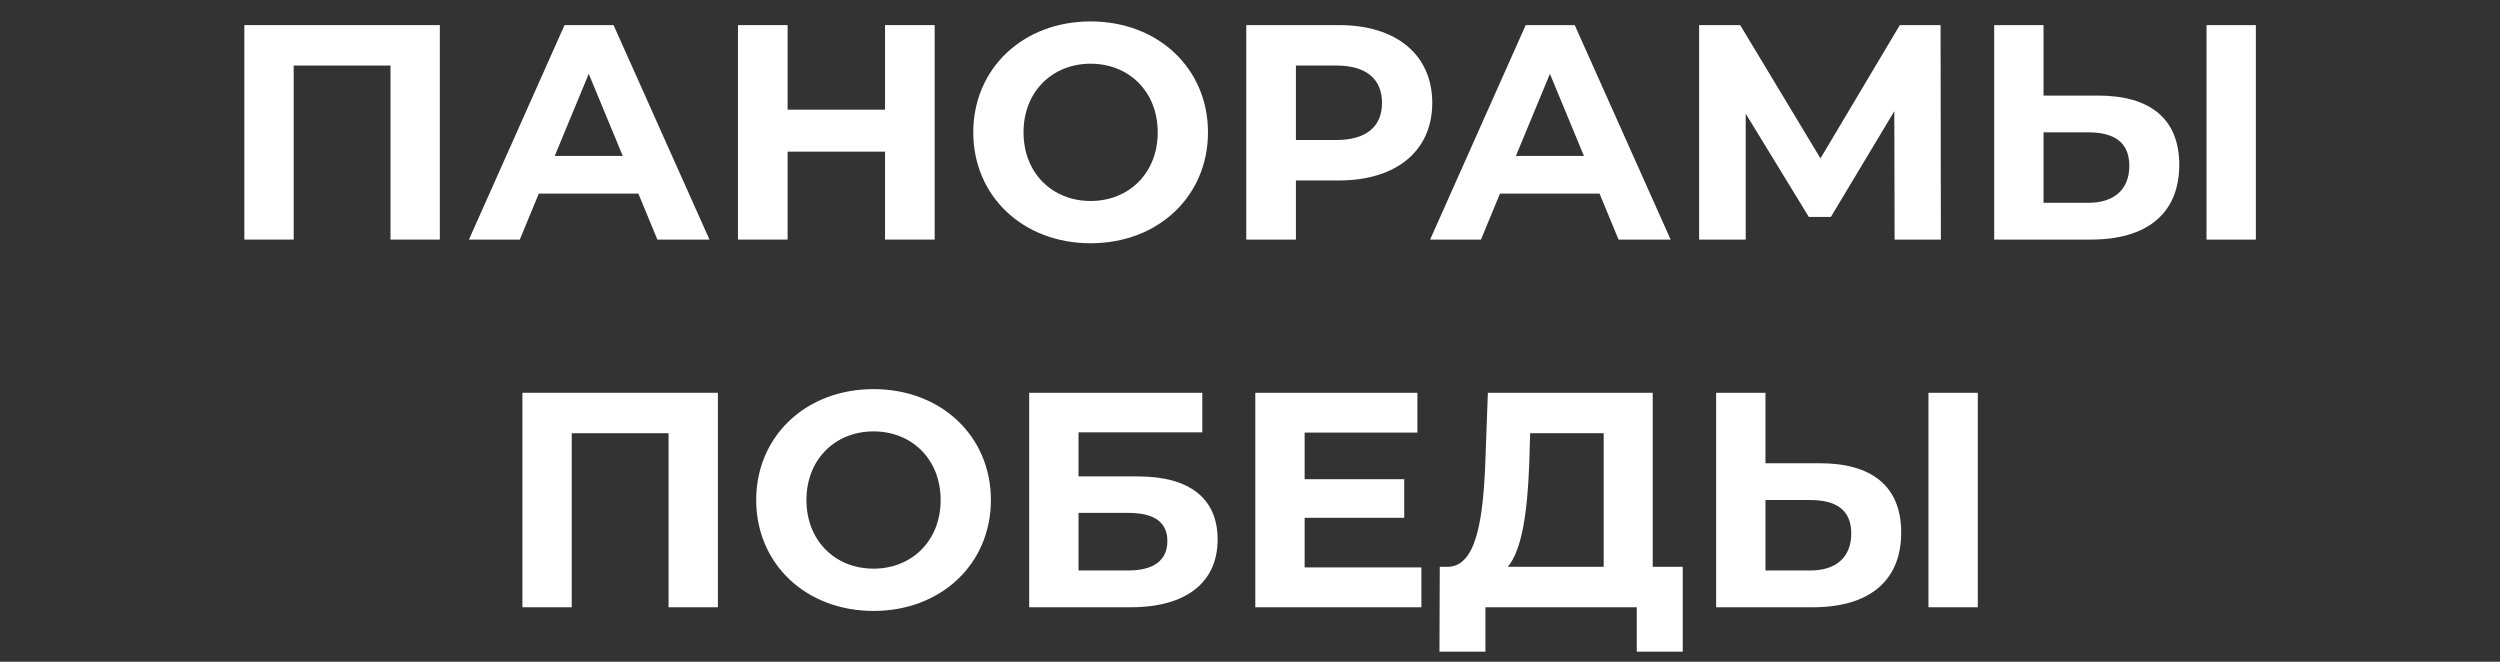
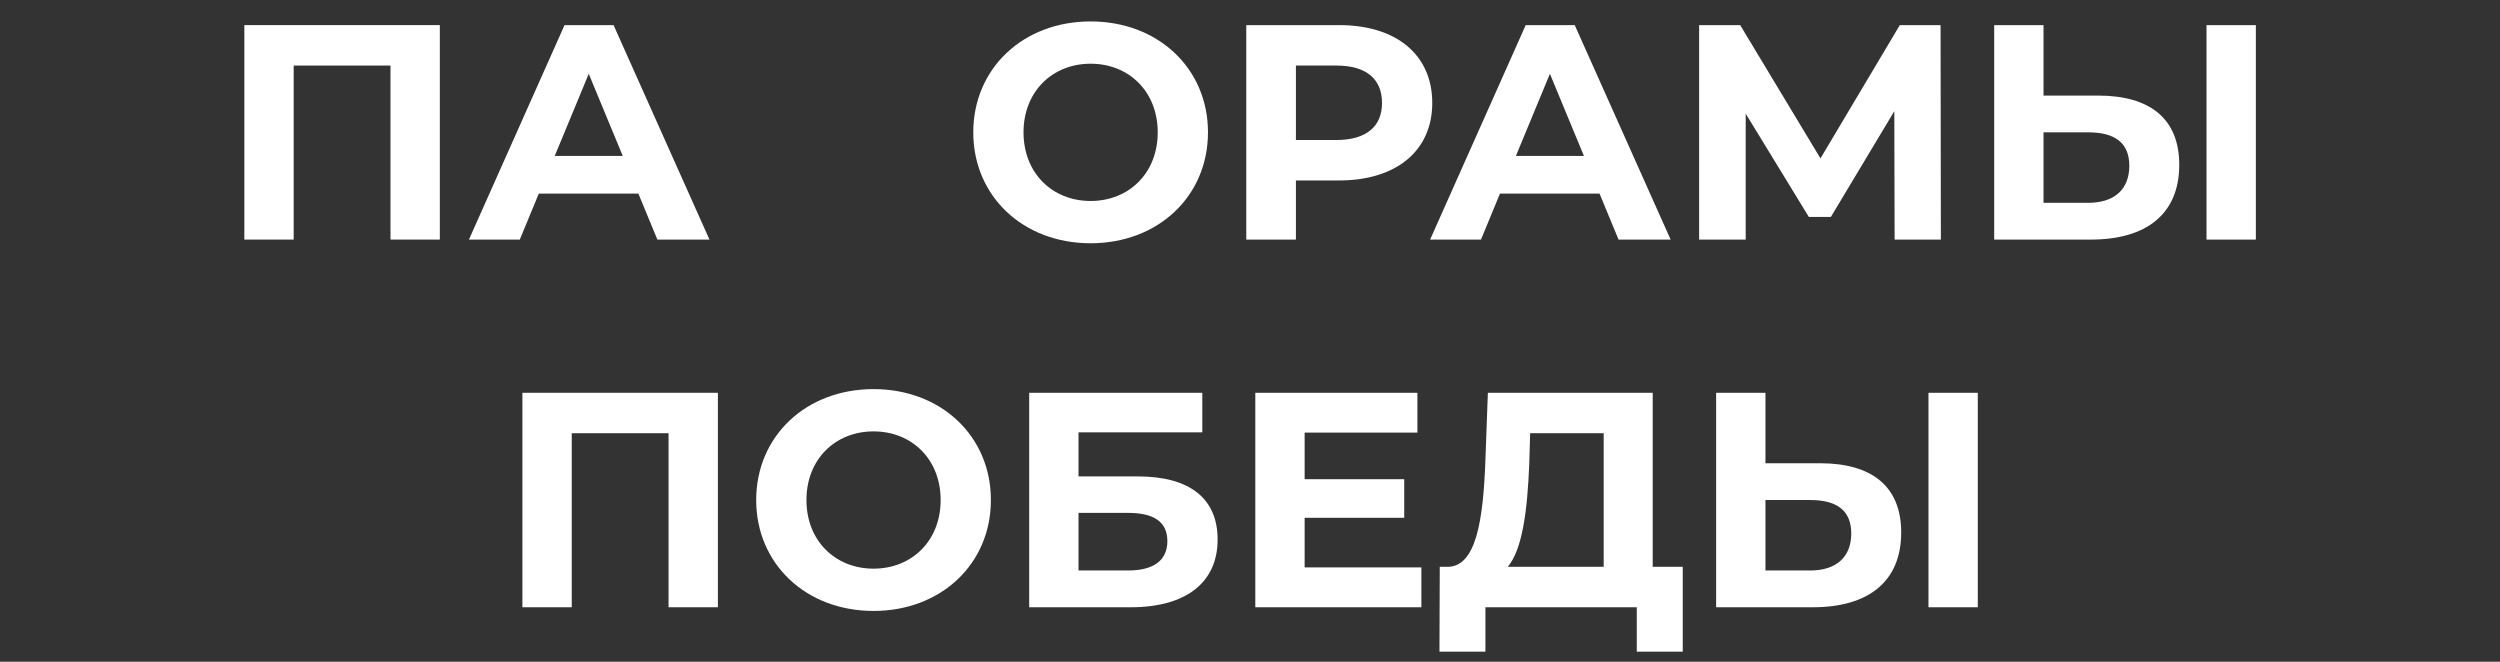
<svg xmlns="http://www.w3.org/2000/svg" width="100%" height="100%" viewBox="0 0 1700 450" version="1.1" xml:space="preserve" style="fill-rule:evenodd;clip-rule:evenodd;stroke-linejoin:round;stroke-miterlimit:2;">
  <rect x="0" y="0" width="1700" height="450" fill="#333333" stroke="none" />
  <g>
    <g transform="matrix(4.167,0,0,4.167,-42.705,8.333)">
      <g transform="matrix(50,0,0,50,45.774,37.097)">
        <path d="M0.087,-0.7l0,0.7l0.161,0l0,-0.568l0.316,0l0,0.568l0.161,0l0,-0.7l-0.638,0Z" style="fill:#fff;fill-rule:nonzero;" />
      </g>
      <g transform="matrix(50,0,0,50,86.374,37.097)">
        <path d="M0.623,0l0.17,0l-0.313,-0.7l-0.16,0l-0.312,0.7l0.166,0l0.062,-0.15l0.325,0l0.062,0.15Zm-0.335,-0.273l0.111,-0.268l0.111,0.268l-0.222,0Z" style="fill:#fff;fill-rule:nonzero;" />
      </g>
      <g transform="matrix(50,0,0,50,126.324,37.097)">
-         <path d="M0.567,-0.7l0,0.276l-0.318,0l0,-0.276l-0.162,0l0,0.7l0.162,0l0,-0.287l0.318,0l0,0.287l0.162,0l0,-0.7l-0.162,0Z" style="fill:#fff;fill-rule:nonzero;" />
-       </g>
+         </g>
      <g transform="matrix(50,0,0,50,167.174,37.097)">
        <path d="M0.421,0.012c0.22,0 0.383,-0.153 0.383,-0.362c0,-0.209 -0.163,-0.362 -0.383,-0.362c-0.221,0 -0.383,0.154 -0.383,0.362c0,0.208 0.162,0.362 0.383,0.362Zm0,-0.138c-0.125,0 -0.219,-0.091 -0.219,-0.224c0,-0.133 0.094,-0.224 0.219,-0.224c0.125,0 0.219,0.091 0.219,0.224c0,0.133 -0.094,0.224 -0.219,0.224Z" style="fill:#fff;fill-rule:nonzero;" />
      </g>
      <g transform="matrix(50,0,0,50,209.274,37.097)">
        <path d="M0.39,-0.7l-0.303,0l0,0.7l0.162,0l0,-0.193l0.141,0c0.187,0 0.304,-0.097 0.304,-0.253c0,-0.157 -0.117,-0.254 -0.304,-0.254Zm-0.009,0.375l-0.132,0l0,-0.243l0.132,0c0.099,0 0.149,0.045 0.149,0.122c0,0.076 -0.05,0.121 -0.149,0.121Z" style="fill:#fff;fill-rule:nonzero;" />
      </g>
      <g transform="matrix(50,0,0,50,243.224,37.097)">
        <path d="M0.623,0l0.17,0l-0.313,-0.7l-0.16,0l-0.312,0.7l0.166,0l0.062,-0.15l0.325,0l0.062,0.15Zm-0.335,-0.273l0.111,-0.268l0.111,0.268l-0.222,0Z" style="fill:#fff;fill-rule:nonzero;" />
      </g>
      <g transform="matrix(50,0,0,50,283.174,37.097)">
        <path d="M0.876,0l-0.001,-0.7l-0.133,0l-0.259,0.435l-0.262,-0.435l-0.134,0l0,0.7l0.152,0l0,-0.411l0.206,0.337l0.072,0l0.207,-0.345l0.001,0.419l0.151,0Z" style="fill:#fff;fill-rule:nonzero;" />
      </g>
      <g transform="matrix(50,0,0,50,331.324,37.097)">
        <path d="M0.426,-0.47l-0.178,0l0,-0.23l-0.161,0l0,0.7l0.316,0c0.18,0 0.288,-0.083 0.288,-0.244c0,-0.151 -0.096,-0.226 -0.265,-0.226Zm0.354,0.47l0.161,0l0,-0.7l-0.161,0l0,0.7Zm-0.386,-0.12l-0.146,0l0,-0.23l0.146,0c0.084,0 0.134,0.032 0.134,0.109c0,0.079 -0.051,0.121 -0.134,0.121Z" style="fill:#fff;fill-rule:nonzero;" />
      </g>
      <g transform="matrix(50,0,0,50,91.149,97.097)">
        <path d="M0.087,-0.7l0,0.7l0.161,0l0,-0.568l0.316,0l0,0.568l0.161,0l0,-0.7l-0.638,0Z" style="fill:#fff;fill-rule:nonzero;" />
      </g>
      <g transform="matrix(50,0,0,50,131.749,97.097)">
        <path d="M0.421,0.012c0.22,0 0.383,-0.153 0.383,-0.362c0,-0.209 -0.163,-0.362 -0.383,-0.362c-0.221,0 -0.383,0.154 -0.383,0.362c0,0.208 0.162,0.362 0.383,0.362Zm0,-0.138c-0.125,0 -0.219,-0.091 -0.219,-0.224c0,-0.133 0.094,-0.224 0.219,-0.224c0.125,0 0.219,0.091 0.219,0.224c0,0.133 -0.094,0.224 -0.219,0.224Z" style="fill:#fff;fill-rule:nonzero;" />
      </g>
      <g transform="matrix(50,0,0,50,173.849,97.097)">
        <path d="M0.087,0l0.332,0c0.18,0 0.283,-0.081 0.283,-0.221c0,-0.134 -0.091,-0.206 -0.26,-0.206l-0.194,0l0,-0.144l0.404,0l0,-0.129l-0.565,0l0,0.7Zm0.161,-0.12l0,-0.188l0.162,0c0.085,0 0.128,0.03 0.128,0.092c0,0.063 -0.045,0.096 -0.128,0.096l-0.162,0Z" style="fill:#fff;fill-rule:nonzero;" />
      </g>
      <g transform="matrix(50,0,0,50,210.749,97.097)">
        <path d="M0.248,-0.13l0,-0.162l0.325,0l0,-0.126l-0.325,0l0,-0.152l0.368,0l0,-0.13l-0.529,0l0,0.7l0.542,0l0,-0.13l-0.381,0Z" style="fill:#fff;fill-rule:nonzero;" />
      </g>
      <g transform="matrix(50,0,0,50,244.399,97.097)">
        <path d="M0.711,-0.132l0,-0.568l-0.538,0l-0.008,0.219c-0.007,0.196 -0.03,0.346 -0.121,0.349l-0.028,0l-0.001,0.277l0.15,0l0,-0.145l0.494,0l0,0.145l0.15,0l0,-0.277l-0.098,0Zm-0.403,-0.334l0.003,-0.102l0.24,0l0,0.436l-0.313,0c0.048,-0.057 0.064,-0.185 0.07,-0.334Z" style="fill:#fff;fill-rule:nonzero;" />
      </g>
      <g transform="matrix(50,0,0,50,285.949,97.097)">
        <path d="M0.426,-0.47l-0.178,0l0,-0.23l-0.161,0l0,0.7l0.316,0c0.18,0 0.288,-0.083 0.288,-0.244c0,-0.151 -0.096,-0.226 -0.265,-0.226Zm0.354,0.47l0.161,0l0,-0.7l-0.161,0l0,0.7Zm-0.386,-0.12l-0.146,0l0,-0.23l0.146,0c0.084,0 0.134,0.032 0.134,0.109c0,0.079 -0.051,0.121 -0.134,0.121Z" style="fill:#fff;fill-rule:nonzero;" />
      </g>
    </g>
  </g>
</svg>